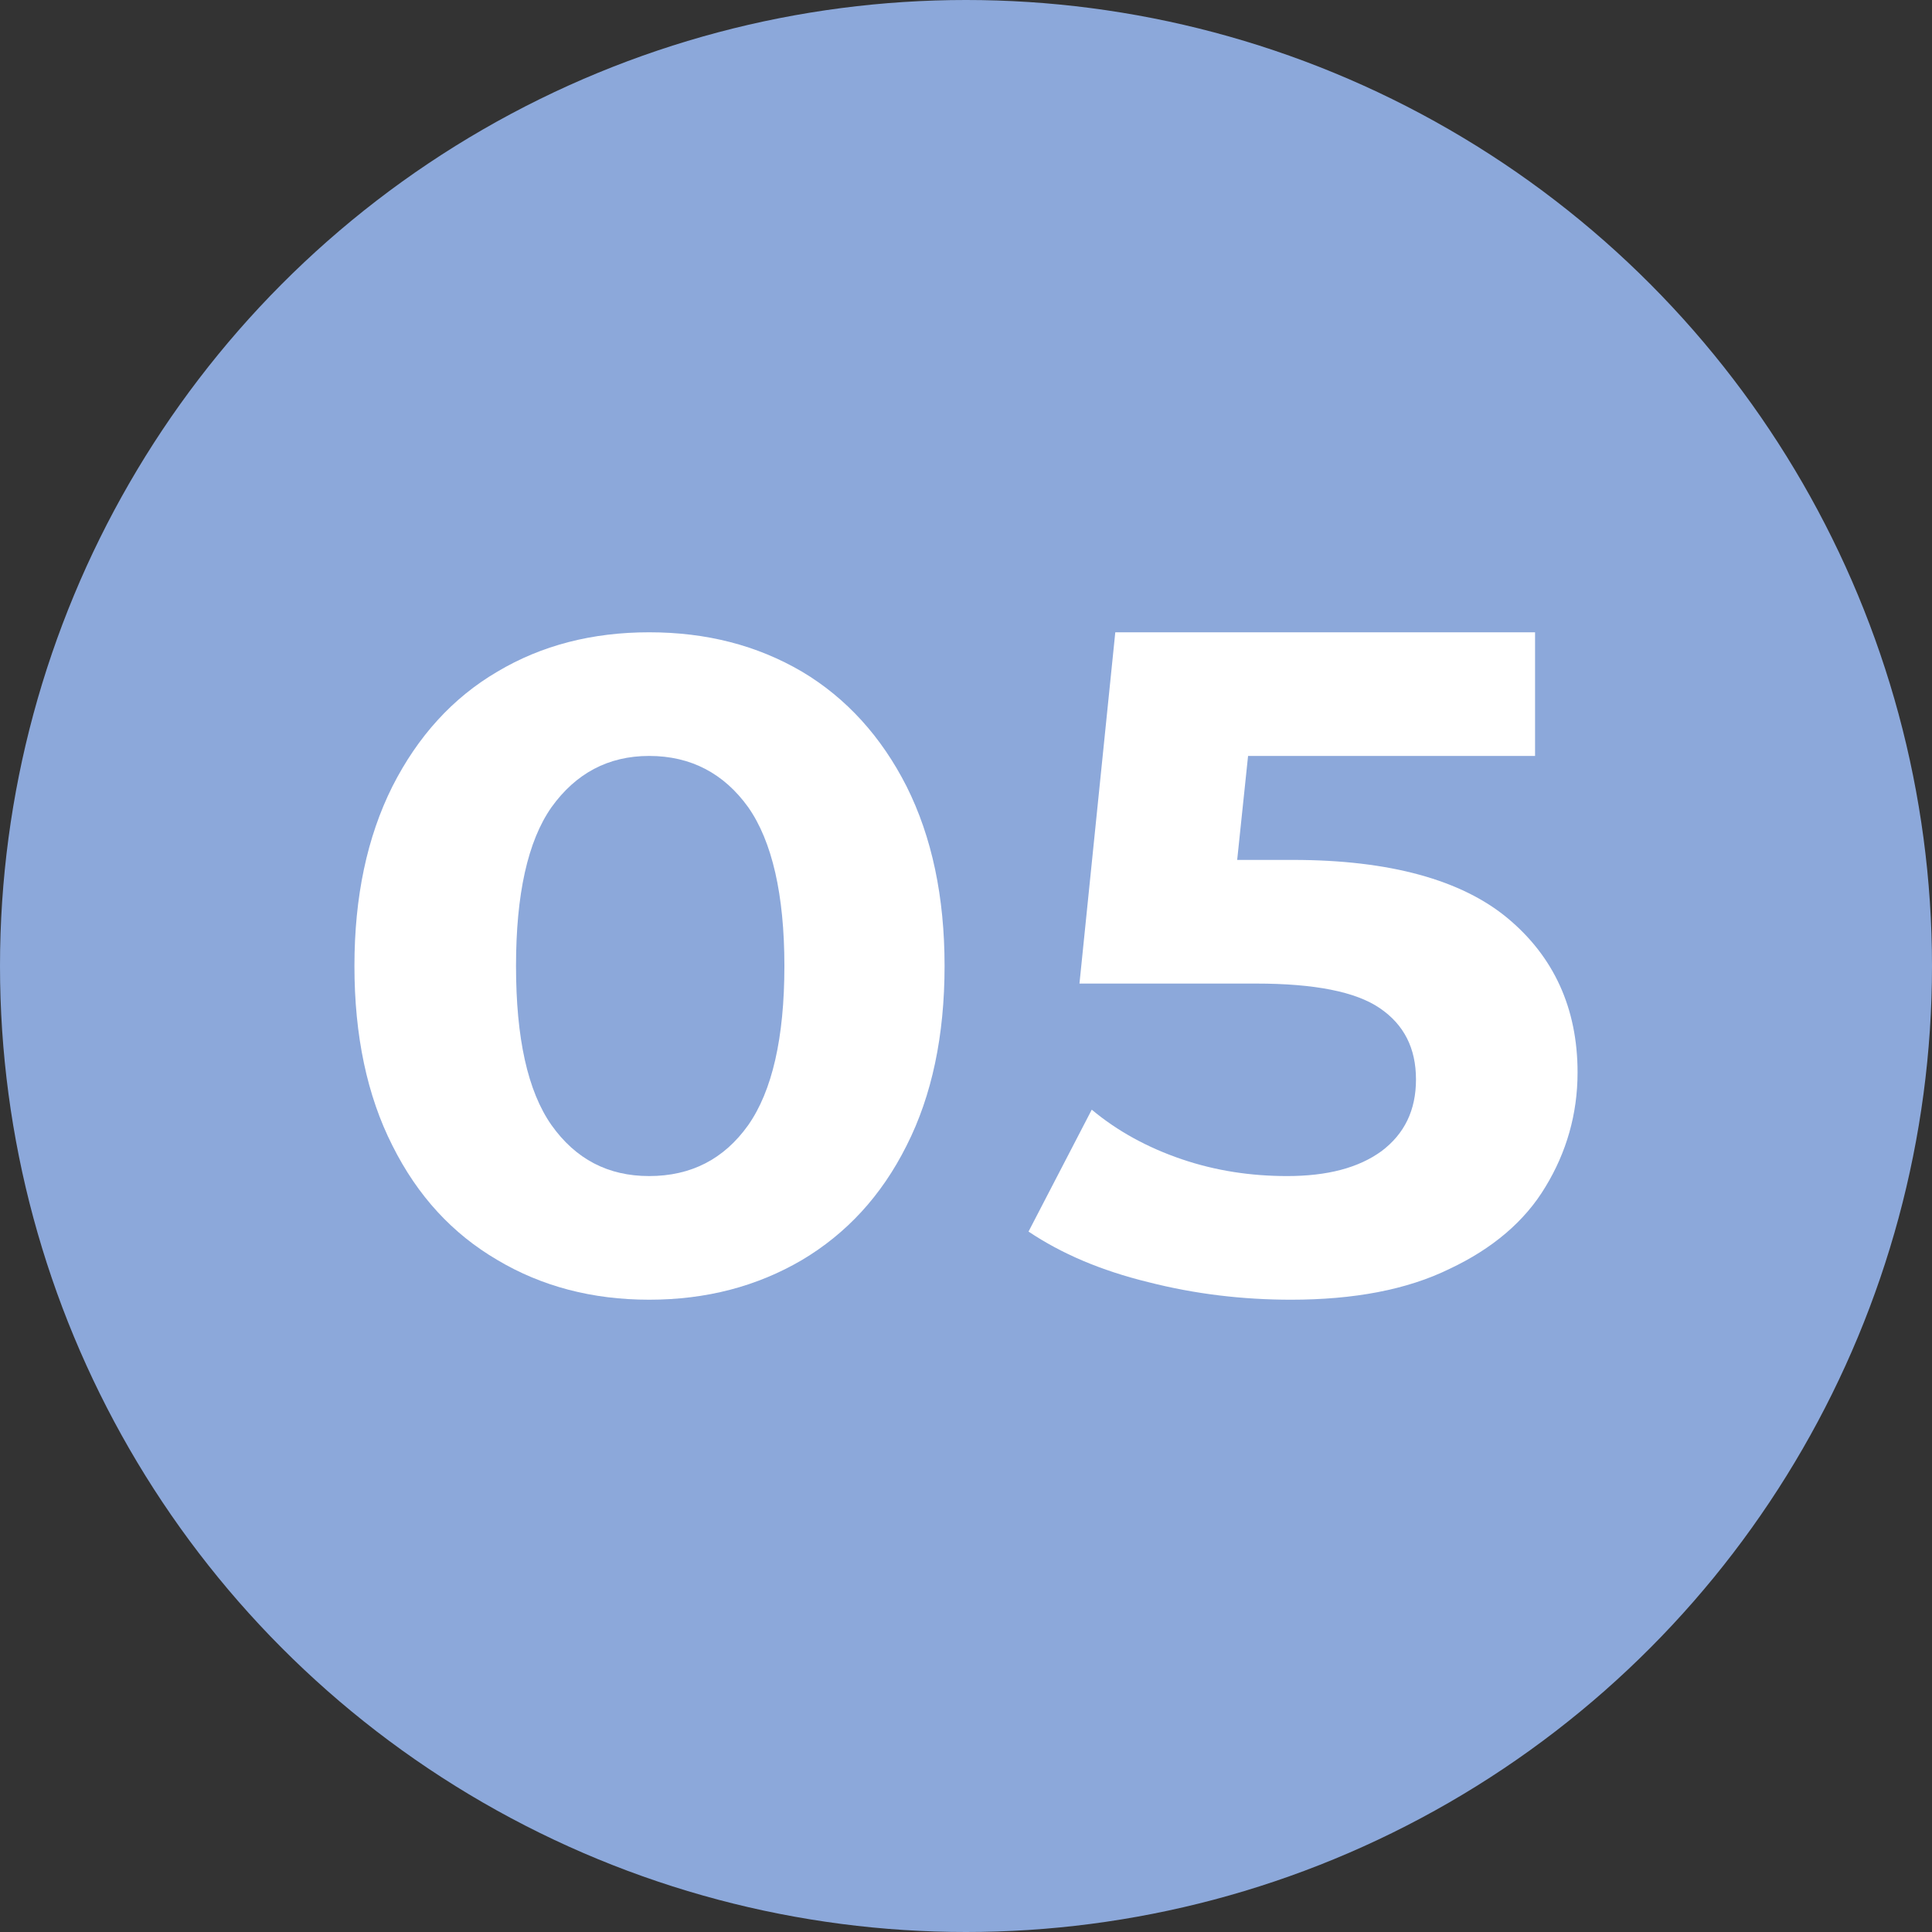
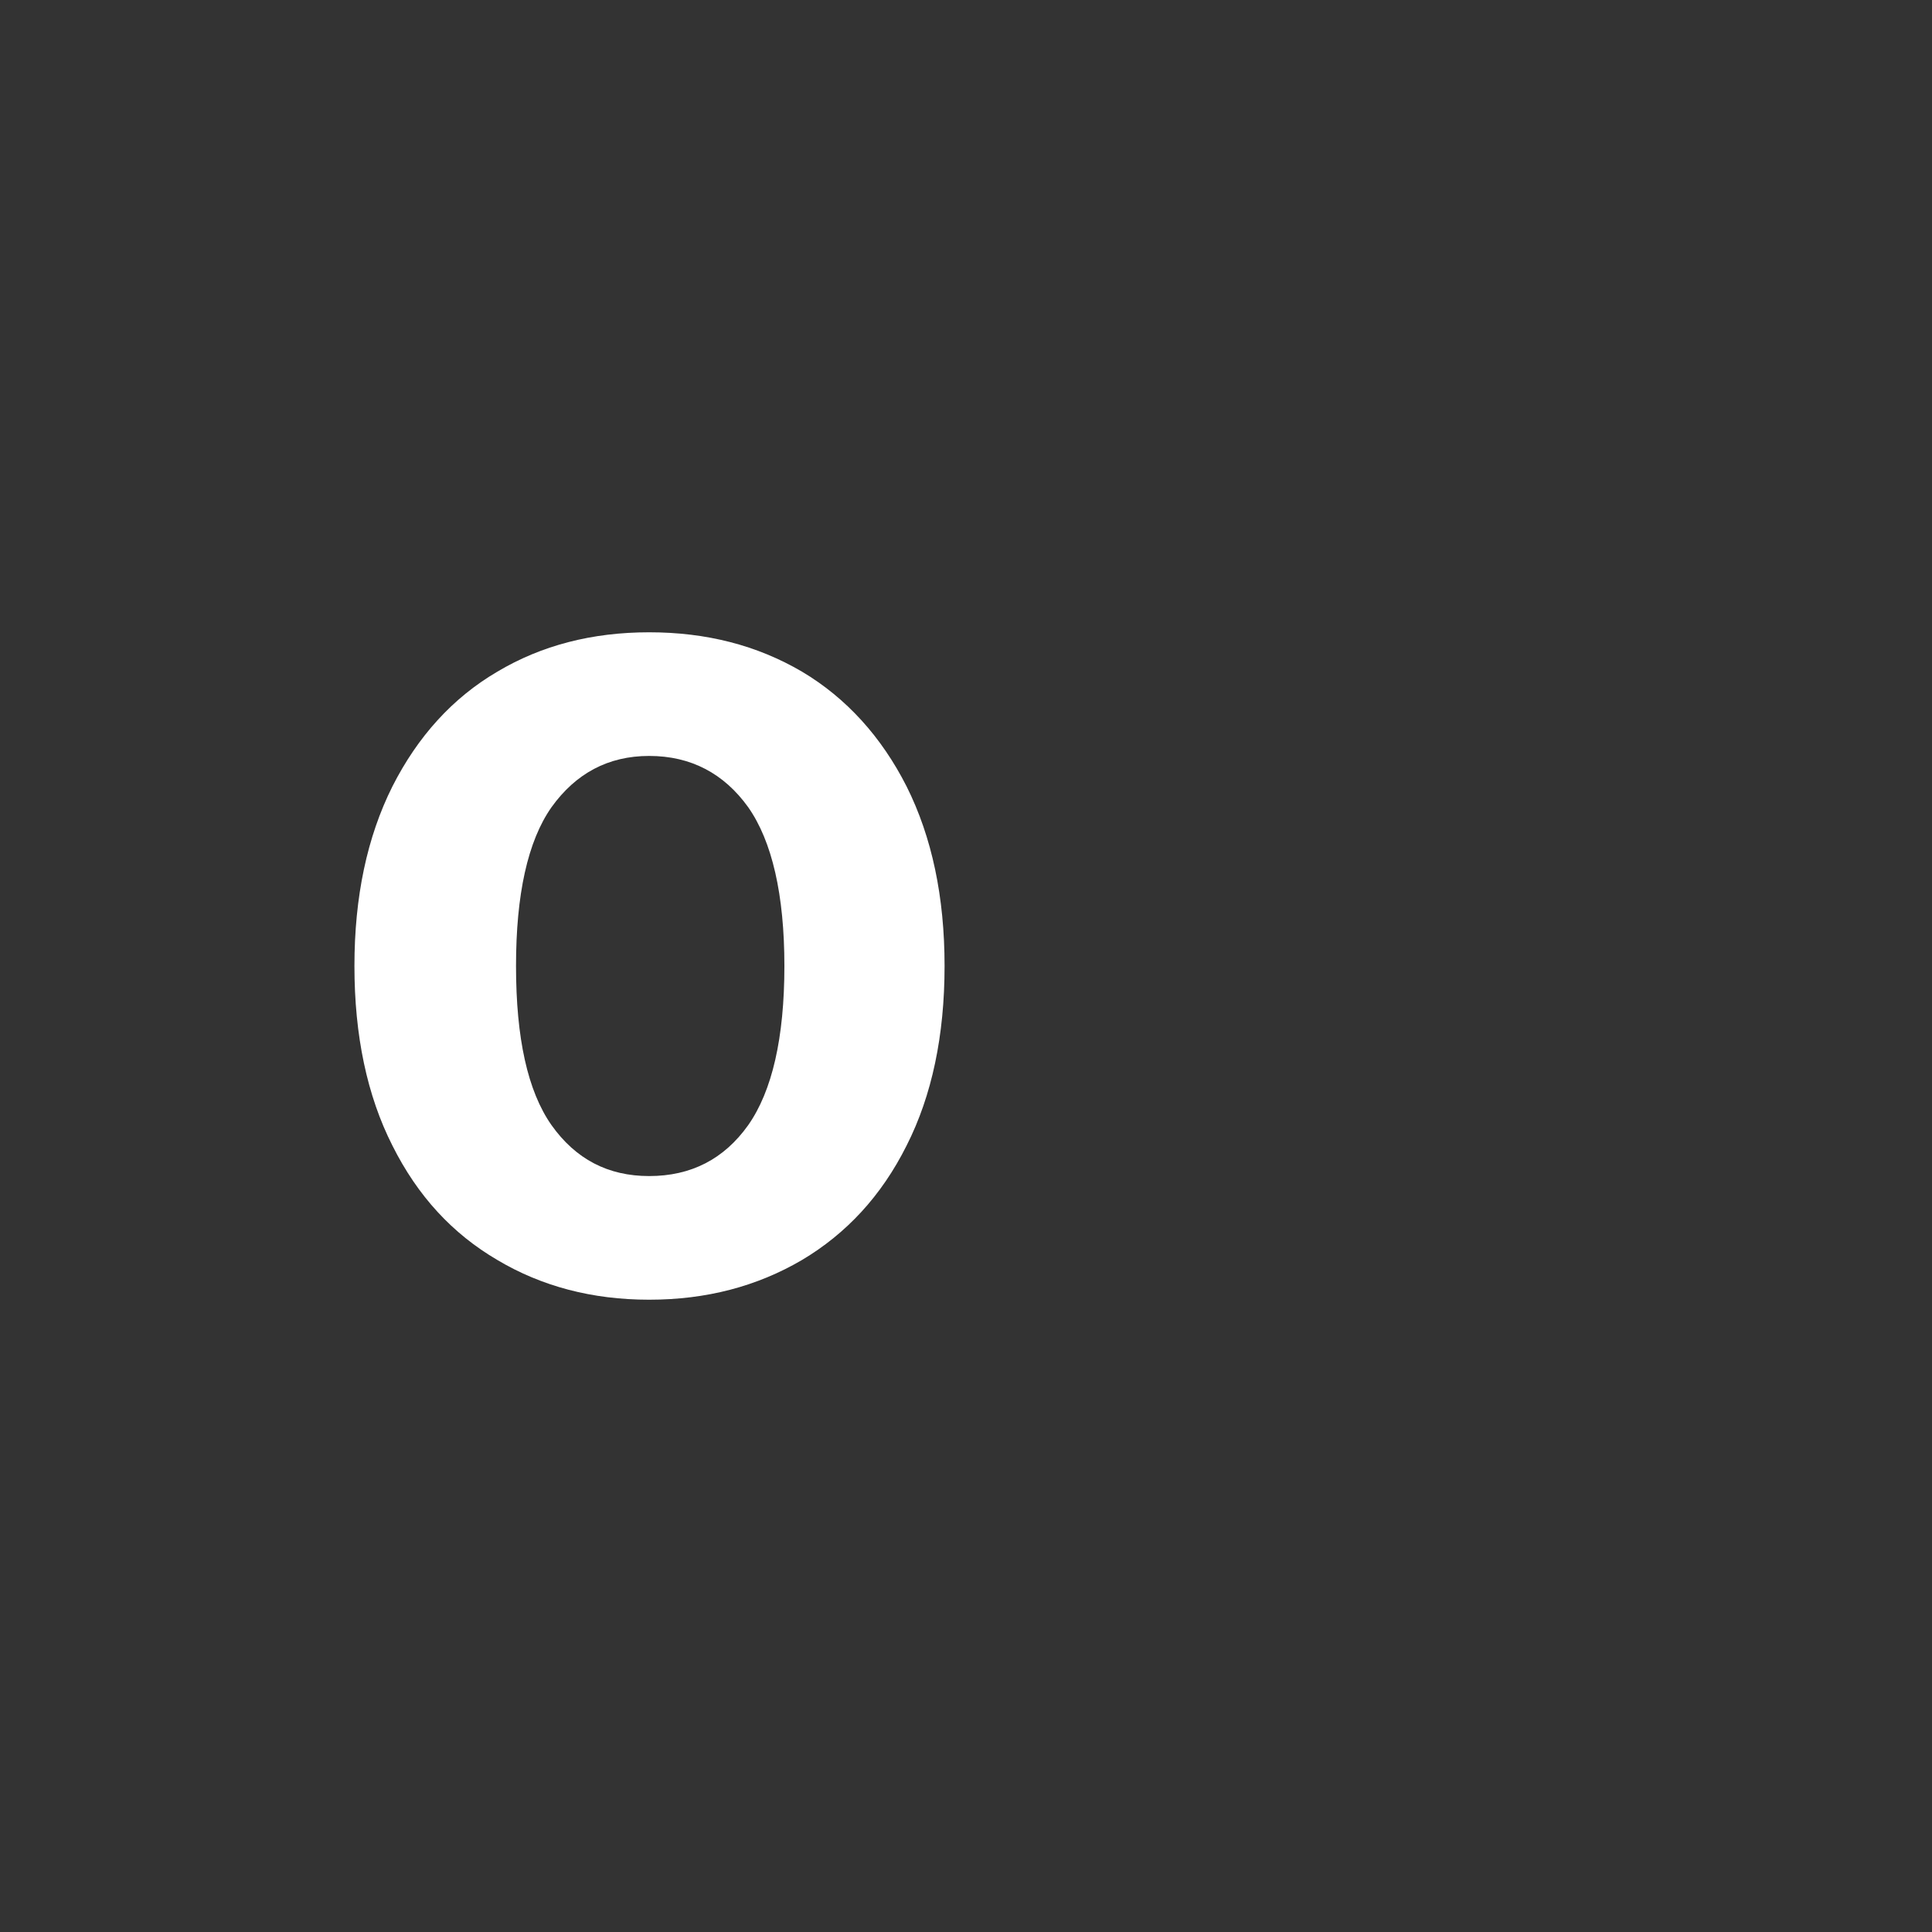
<svg xmlns="http://www.w3.org/2000/svg" version="1.1" id="圖層_1" x="0px" y="0px" width="55px" height="55px" viewBox="0 0 55 55" enable-background="new 0 0 55 55" xml:space="preserve">
  <rect x="0" y="0" width="55" height="55" fill="#333333" stroke="none" />
-   <circle fill-rule="evenodd" clip-rule="evenodd" fill="#8CA8DA" cx="27.5" cy="27.5" r="27.5" />
  <g>
    <path fill-rule="evenodd" clip-rule="evenodd" fill="#FFFFFF" d="M18.48,33.48c-1.17,0-2.09-0.48-2.78-1.45   c-0.68-0.97-1.01-2.48-1.01-4.53c0-2.03,0.33-3.55,1.01-4.52c0.69-0.96,1.61-1.46,2.78-1.46c1.19,0,2.13,0.5,2.82,1.46   c0.68,0.97,1.03,2.49,1.03,4.52c0,2.05-0.35,3.56-1.03,4.53C20.61,33,19.67,33.48,18.48,33.48z M18.48,37   c1.63,0,3.07-0.38,4.35-1.13c1.26-0.75,2.26-1.82,2.98-3.26c0.72-1.42,1.08-3.13,1.08-5.11c0-1.97-0.36-3.67-1.08-5.11   c-0.72-1.42-1.72-2.52-2.98-3.27C21.55,18.37,20.11,18,18.48,18c-1.62,0-3.06,0.37-4.32,1.12c-1.28,0.75-2.27,1.85-2.99,3.27   c-0.72,1.44-1.08,3.14-1.08,5.11c0,1.98,0.36,3.69,1.08,5.11c0.72,1.44,1.71,2.51,2.99,3.26C15.42,36.62,16.86,37,18.48,37z" />
-     <path fill-rule="evenodd" clip-rule="evenodd" fill="#FFFFFF" d="M36.81,24.48h-1.59l0.31-2.96h8.17V18H31.75l-1.02,10h5.02   c1.67,0,2.84,0.23,3.53,0.7c0.69,0.47,1.03,1.14,1.03,2.03c0,0.88-0.33,1.55-0.98,2.04c-0.66,0.48-1.55,0.71-2.69,0.71   c-1.03,0-2.03-0.15-3-0.48c-0.97-0.33-1.83-0.8-2.56-1.41l-1.8,3.47c0.94,0.63,2.06,1.11,3.41,1.44c1.33,0.34,2.69,0.5,4.06,0.5   c1.78,0,3.3-0.28,4.52-0.88c1.21-0.57,2.14-1.35,2.73-2.34c0.59-0.97,0.91-2.06,0.91-3.25c0-1.83-0.68-3.3-1.99-4.39   C41.61,25.05,39.56,24.48,36.81,24.48z" />
  </g>
</svg>